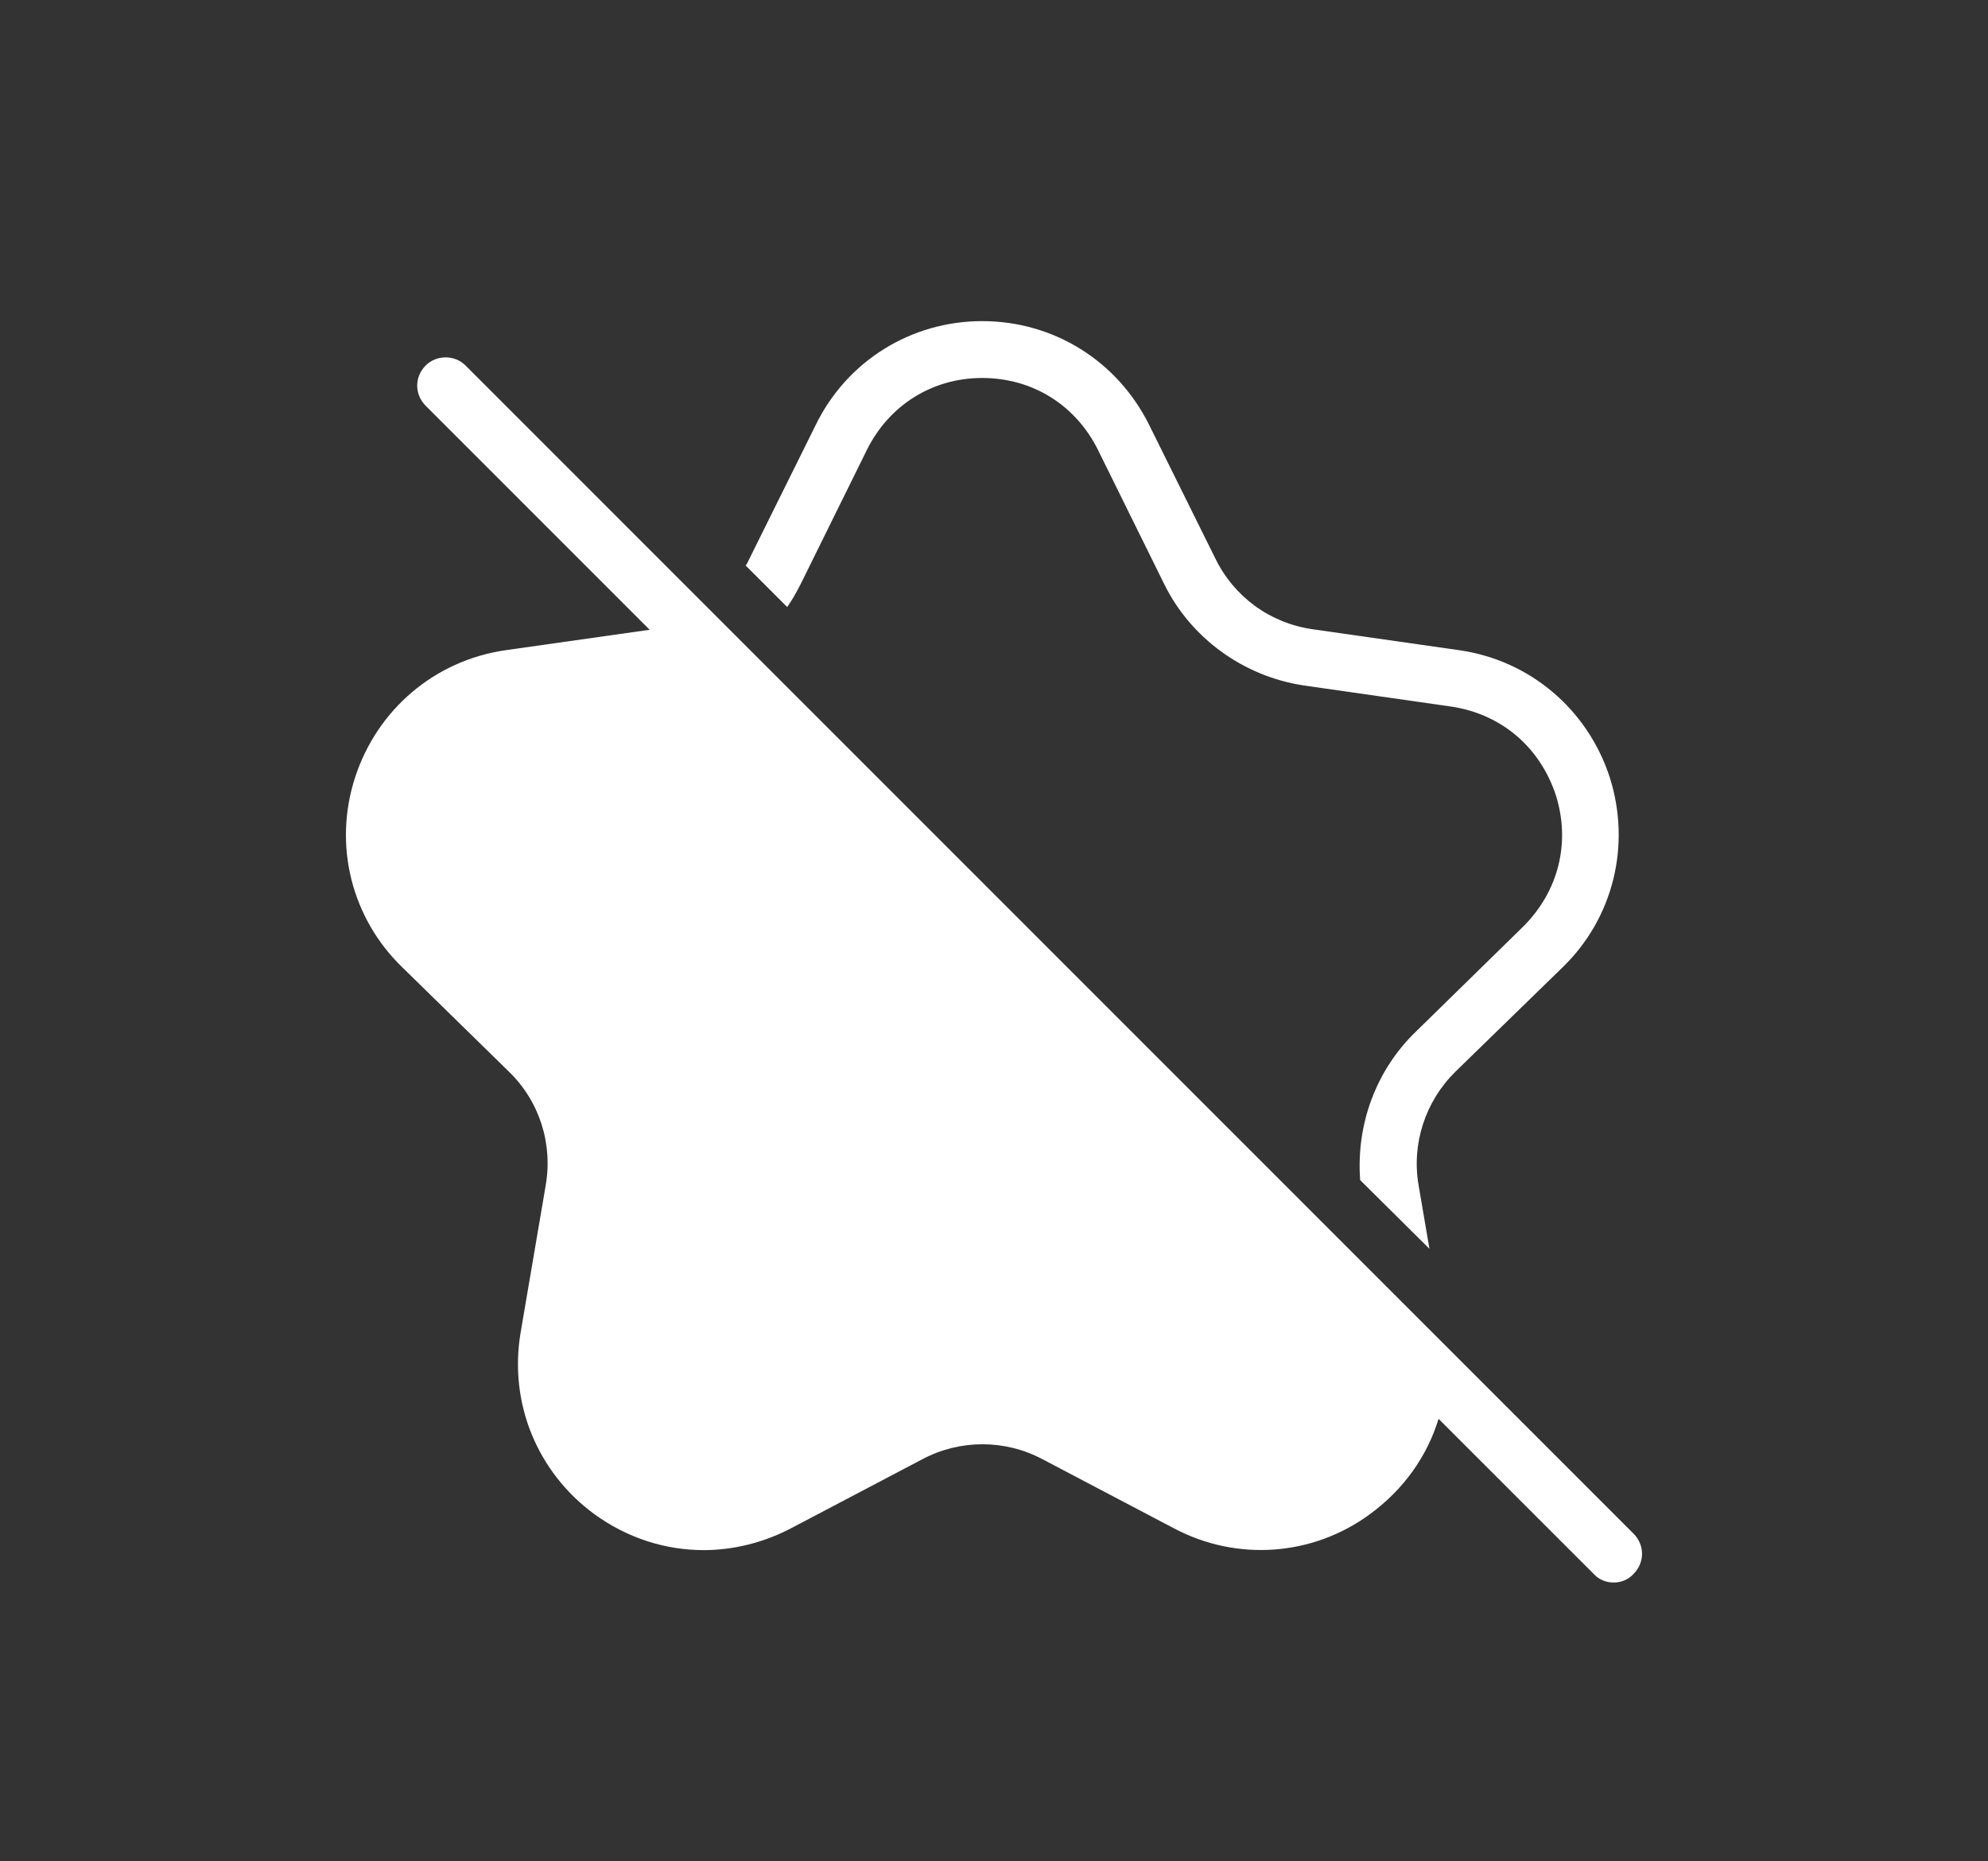
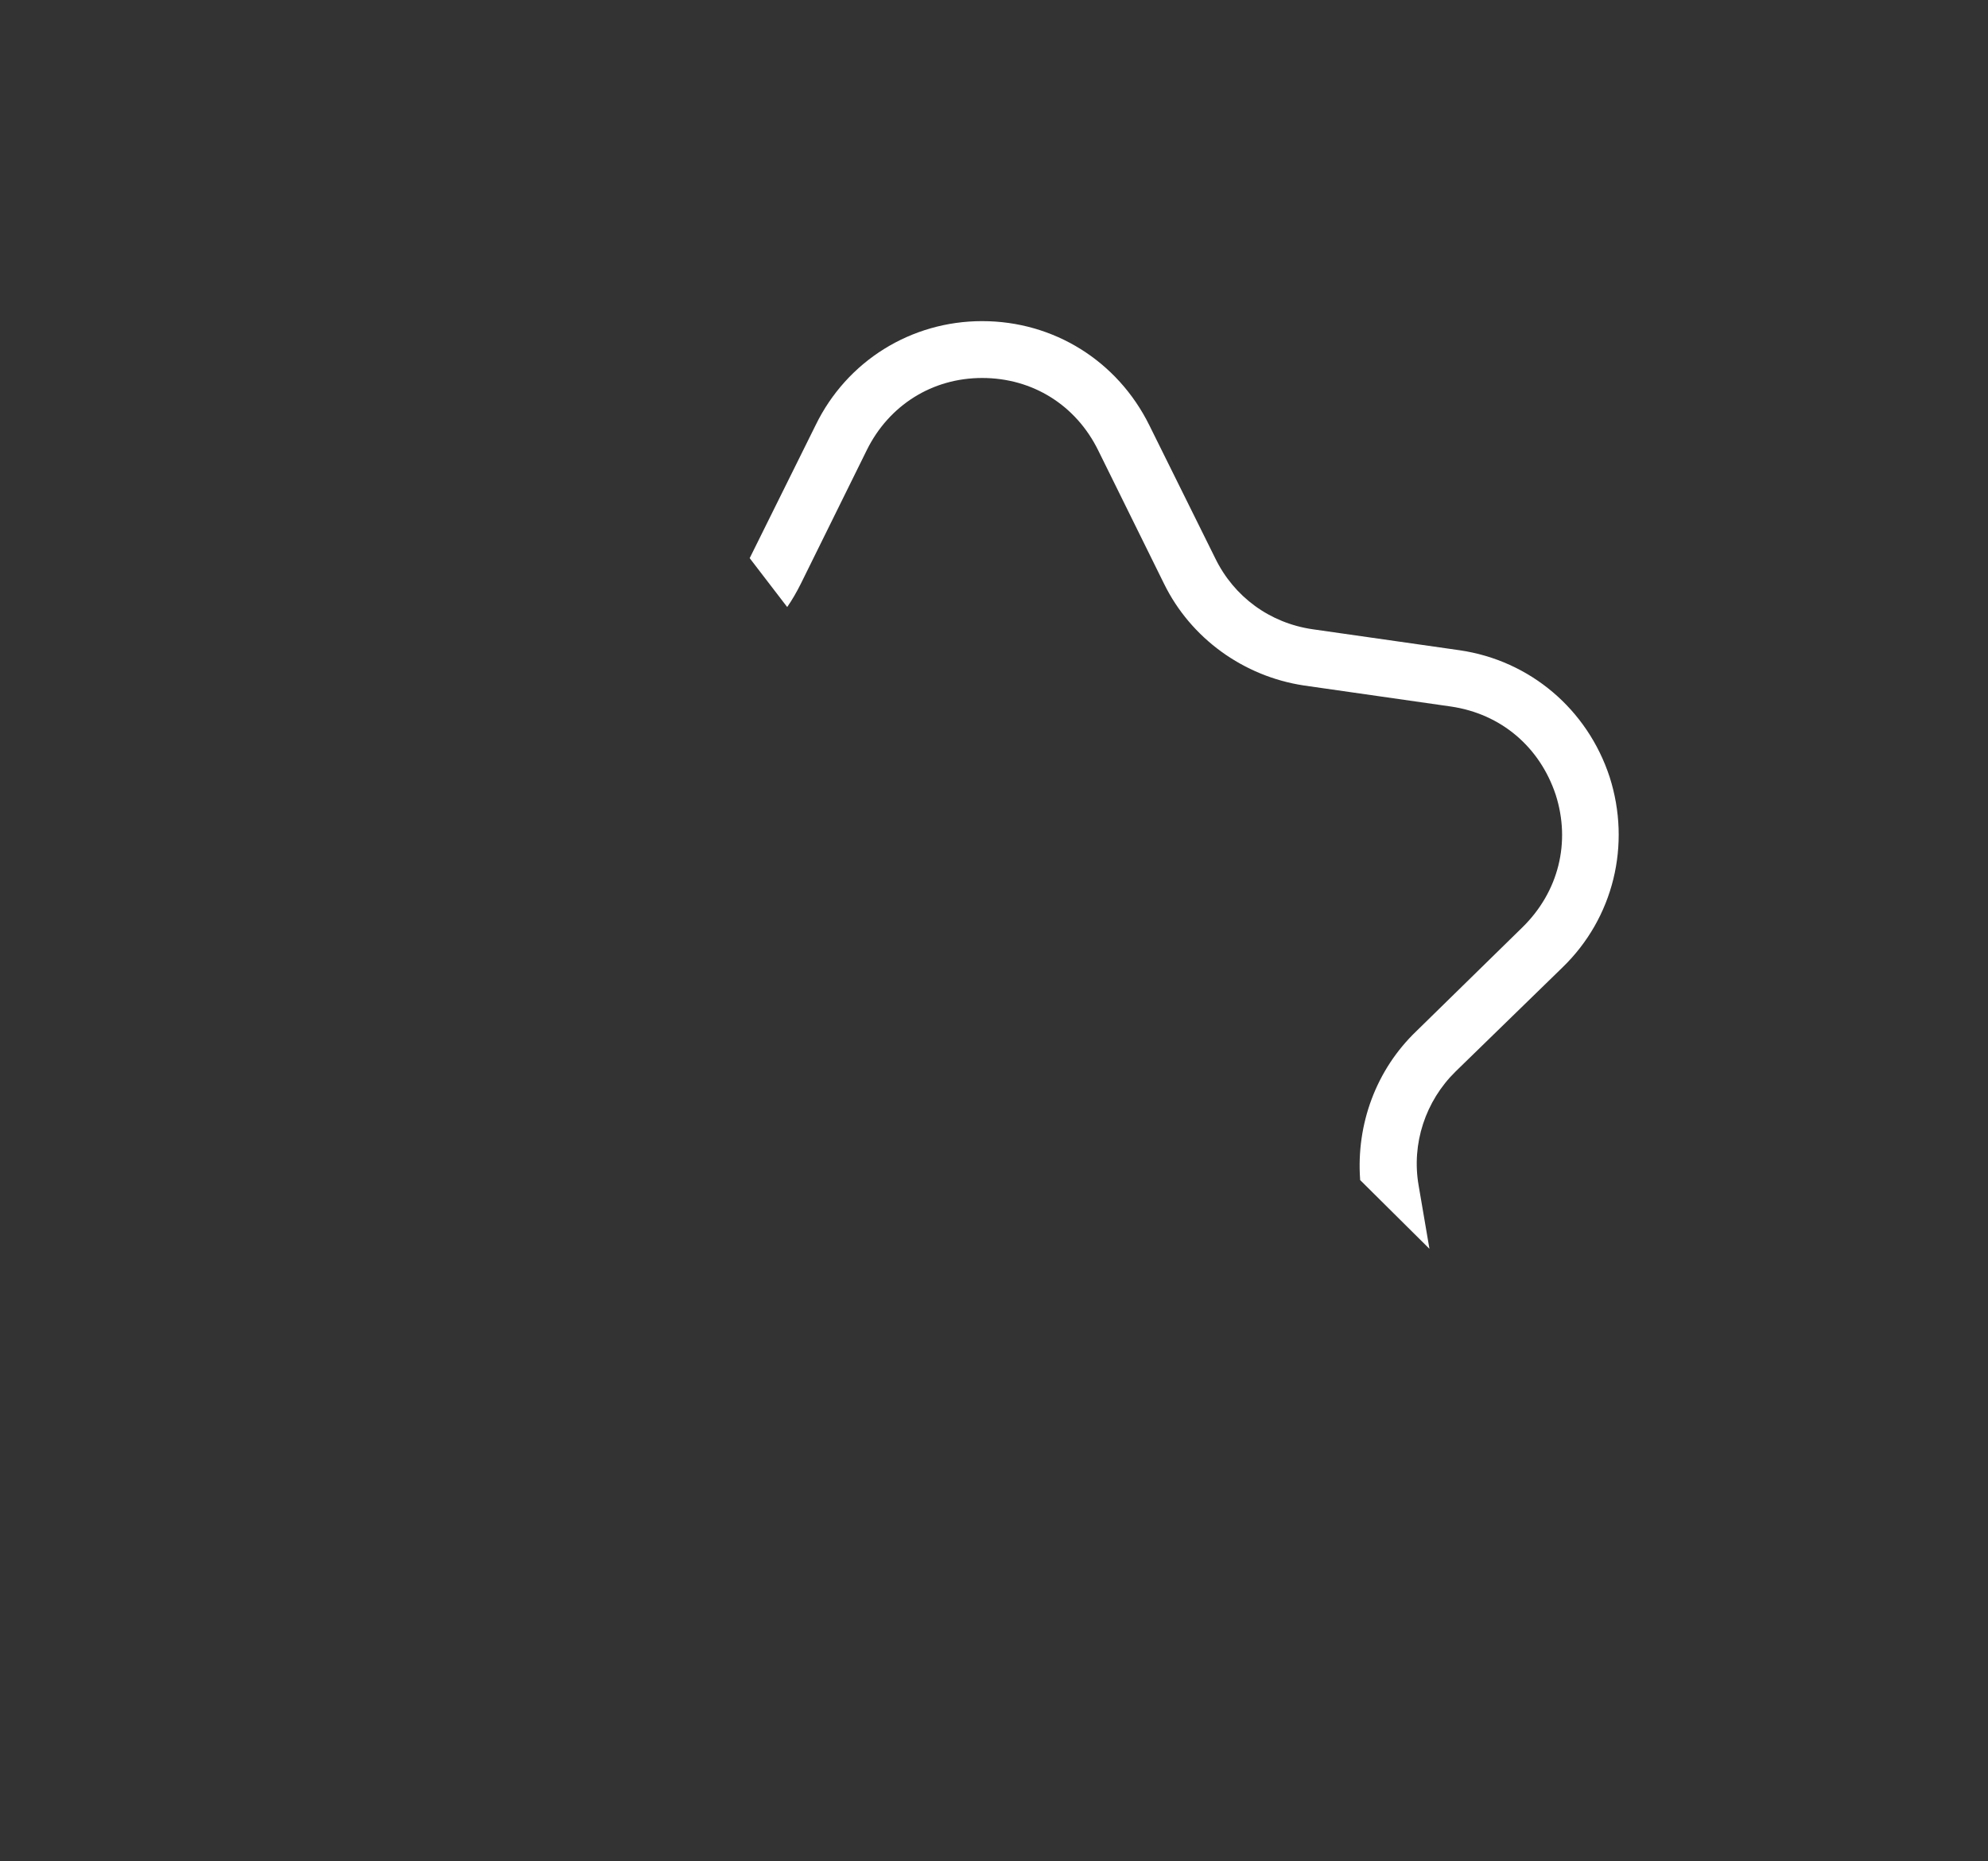
<svg xmlns="http://www.w3.org/2000/svg" fill="none" viewBox="0 0 47 44" height="44" width="47">
  <rect x="0" y="0" width="47" height="44" fill="#333333" stroke="none" />
  <g clip-path="url(#clip0_607_6176)">
-     <path fill="white" d="M12.309 31.496C12.027 33.163 12.698 34.802 14.056 35.796C14.835 36.361 15.735 36.643 16.636 36.643C17.334 36.643 18.047 36.468 18.692 36.132L21.809 34.493C22.696 34.023 23.758 34.023 24.644 34.493L27.762 36.132C29.24 36.912 31.027 36.791 32.384 35.796C33.177 35.218 33.742 34.426 34.01 33.539L37.679 37.207C37.8 37.342 37.974 37.409 38.149 37.409C38.324 37.409 38.498 37.342 38.619 37.207C38.888 36.938 38.888 36.522 38.619 36.253L11.005 8.639C10.75 8.384 10.32 8.384 10.065 8.639C9.796 8.908 9.796 9.324 10.065 9.593L15.359 14.887L11.946 15.371C10.28 15.613 8.922 16.768 8.398 18.368C7.874 19.967 8.304 21.7 9.514 22.869L12.027 25.328C12.752 26.027 13.075 27.035 12.9 28.029L12.309 31.496Z" />
-     <path fill="white" d="M36.94 22.869C38.149 21.7 38.566 19.967 38.055 18.368C37.531 16.769 36.174 15.613 34.507 15.371L31.027 14.874C30.019 14.726 29.173 14.108 28.729 13.194L27.171 10.05C26.418 8.532 24.913 7.591 23.22 7.591C21.54 7.591 20.022 8.532 19.283 10.05L17.724 13.194C17.697 13.248 17.67 13.315 17.63 13.369L18.611 14.35C18.732 14.175 18.839 13.987 18.933 13.799L20.492 10.641C21.016 9.58 22.038 8.935 23.22 8.935C24.416 8.935 25.437 9.58 25.961 10.641L27.52 13.799C28.152 15.089 29.401 15.989 30.826 16.204L34.306 16.702C35.488 16.876 36.402 17.656 36.779 18.785C37.141 19.913 36.846 21.082 35.999 21.915L33.486 24.375C32.532 25.288 32.062 26.578 32.156 27.882V27.895L33.795 29.521L33.54 28.029C33.365 27.035 33.701 26.027 34.413 25.329L36.94 22.869Z" />
+     <path fill="white" d="M36.94 22.869C38.149 21.7 38.566 19.967 38.055 18.368C37.531 16.769 36.174 15.613 34.507 15.371L31.027 14.874C30.019 14.726 29.173 14.108 28.729 13.194L27.171 10.05C26.418 8.532 24.913 7.591 23.22 7.591C21.54 7.591 20.022 8.532 19.283 10.05L17.724 13.194L18.611 14.35C18.732 14.175 18.839 13.987 18.933 13.799L20.492 10.641C21.016 9.58 22.038 8.935 23.22 8.935C24.416 8.935 25.437 9.58 25.961 10.641L27.52 13.799C28.152 15.089 29.401 15.989 30.826 16.204L34.306 16.702C35.488 16.876 36.402 17.656 36.779 18.785C37.141 19.913 36.846 21.082 35.999 21.915L33.486 24.375C32.532 25.288 32.062 26.578 32.156 27.882V27.895L33.795 29.521L33.54 28.029C33.365 27.035 33.701 26.027 34.413 25.329L36.94 22.869Z" />
  </g>
  <defs>
    <clipPath id="clip0_607_6176">
      <rect transform="translate(0 0.5)" fill="white" height="43" width="47" />
    </clipPath>
  </defs>
</svg>